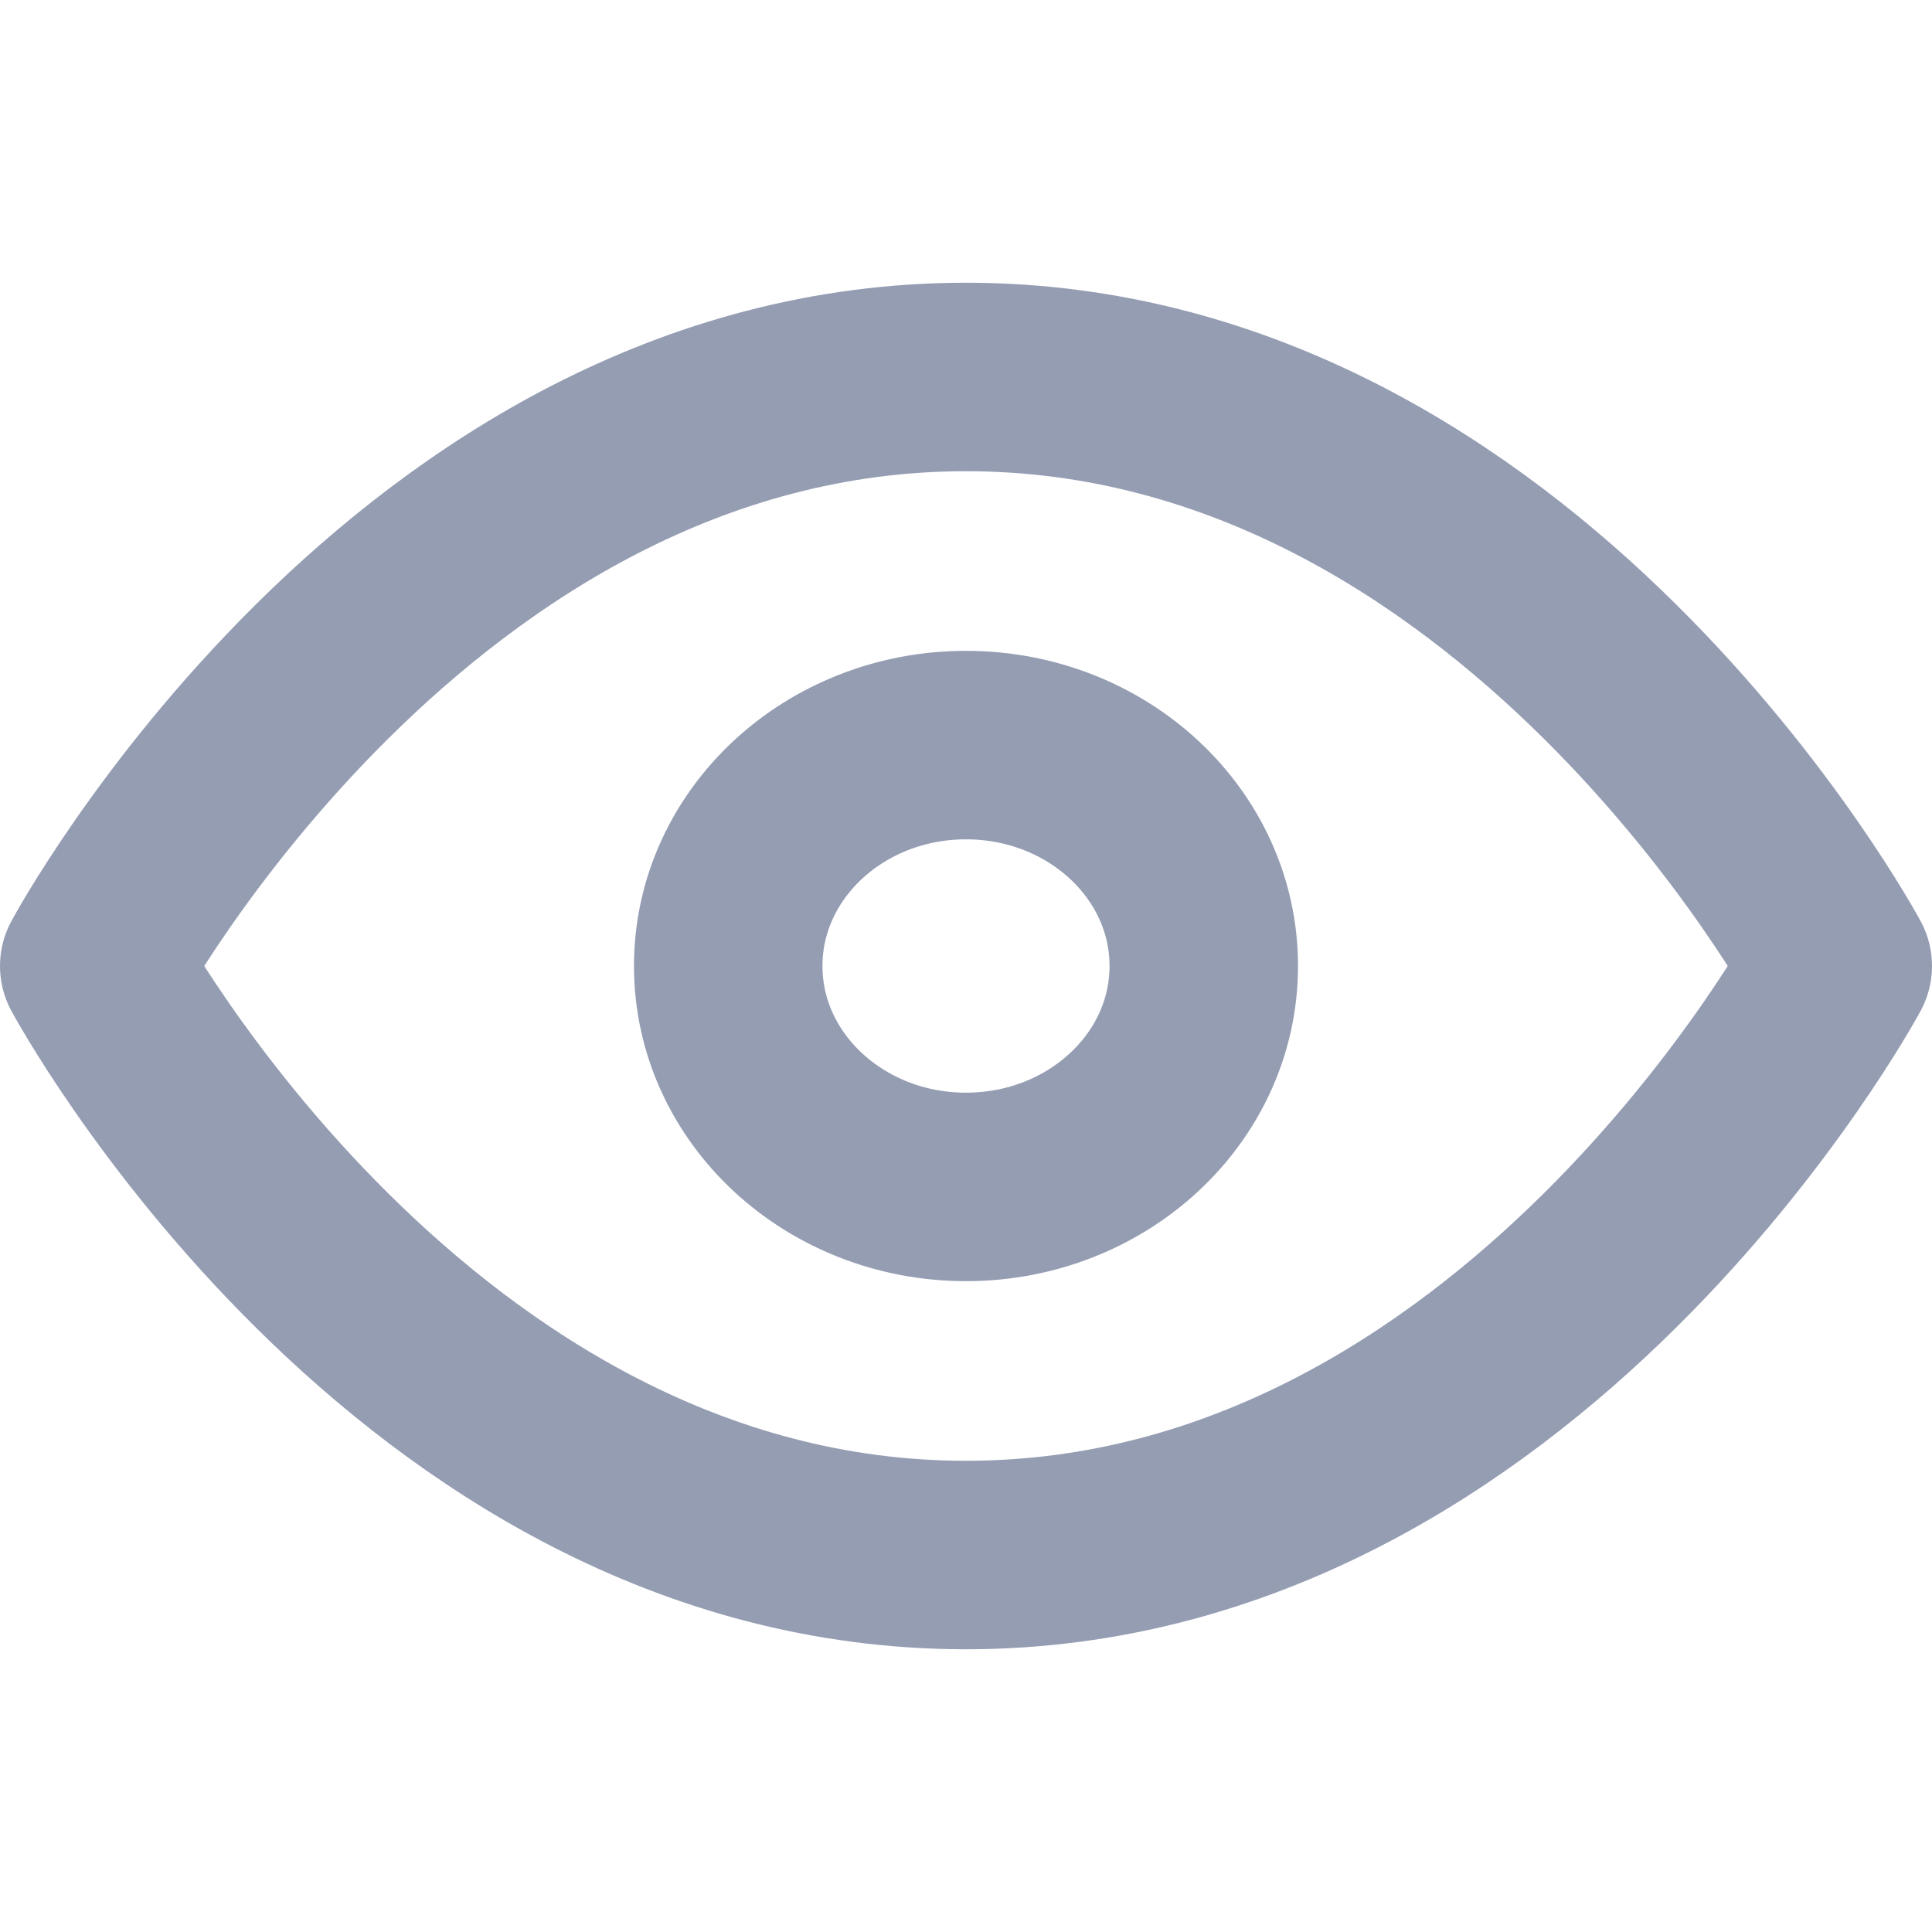
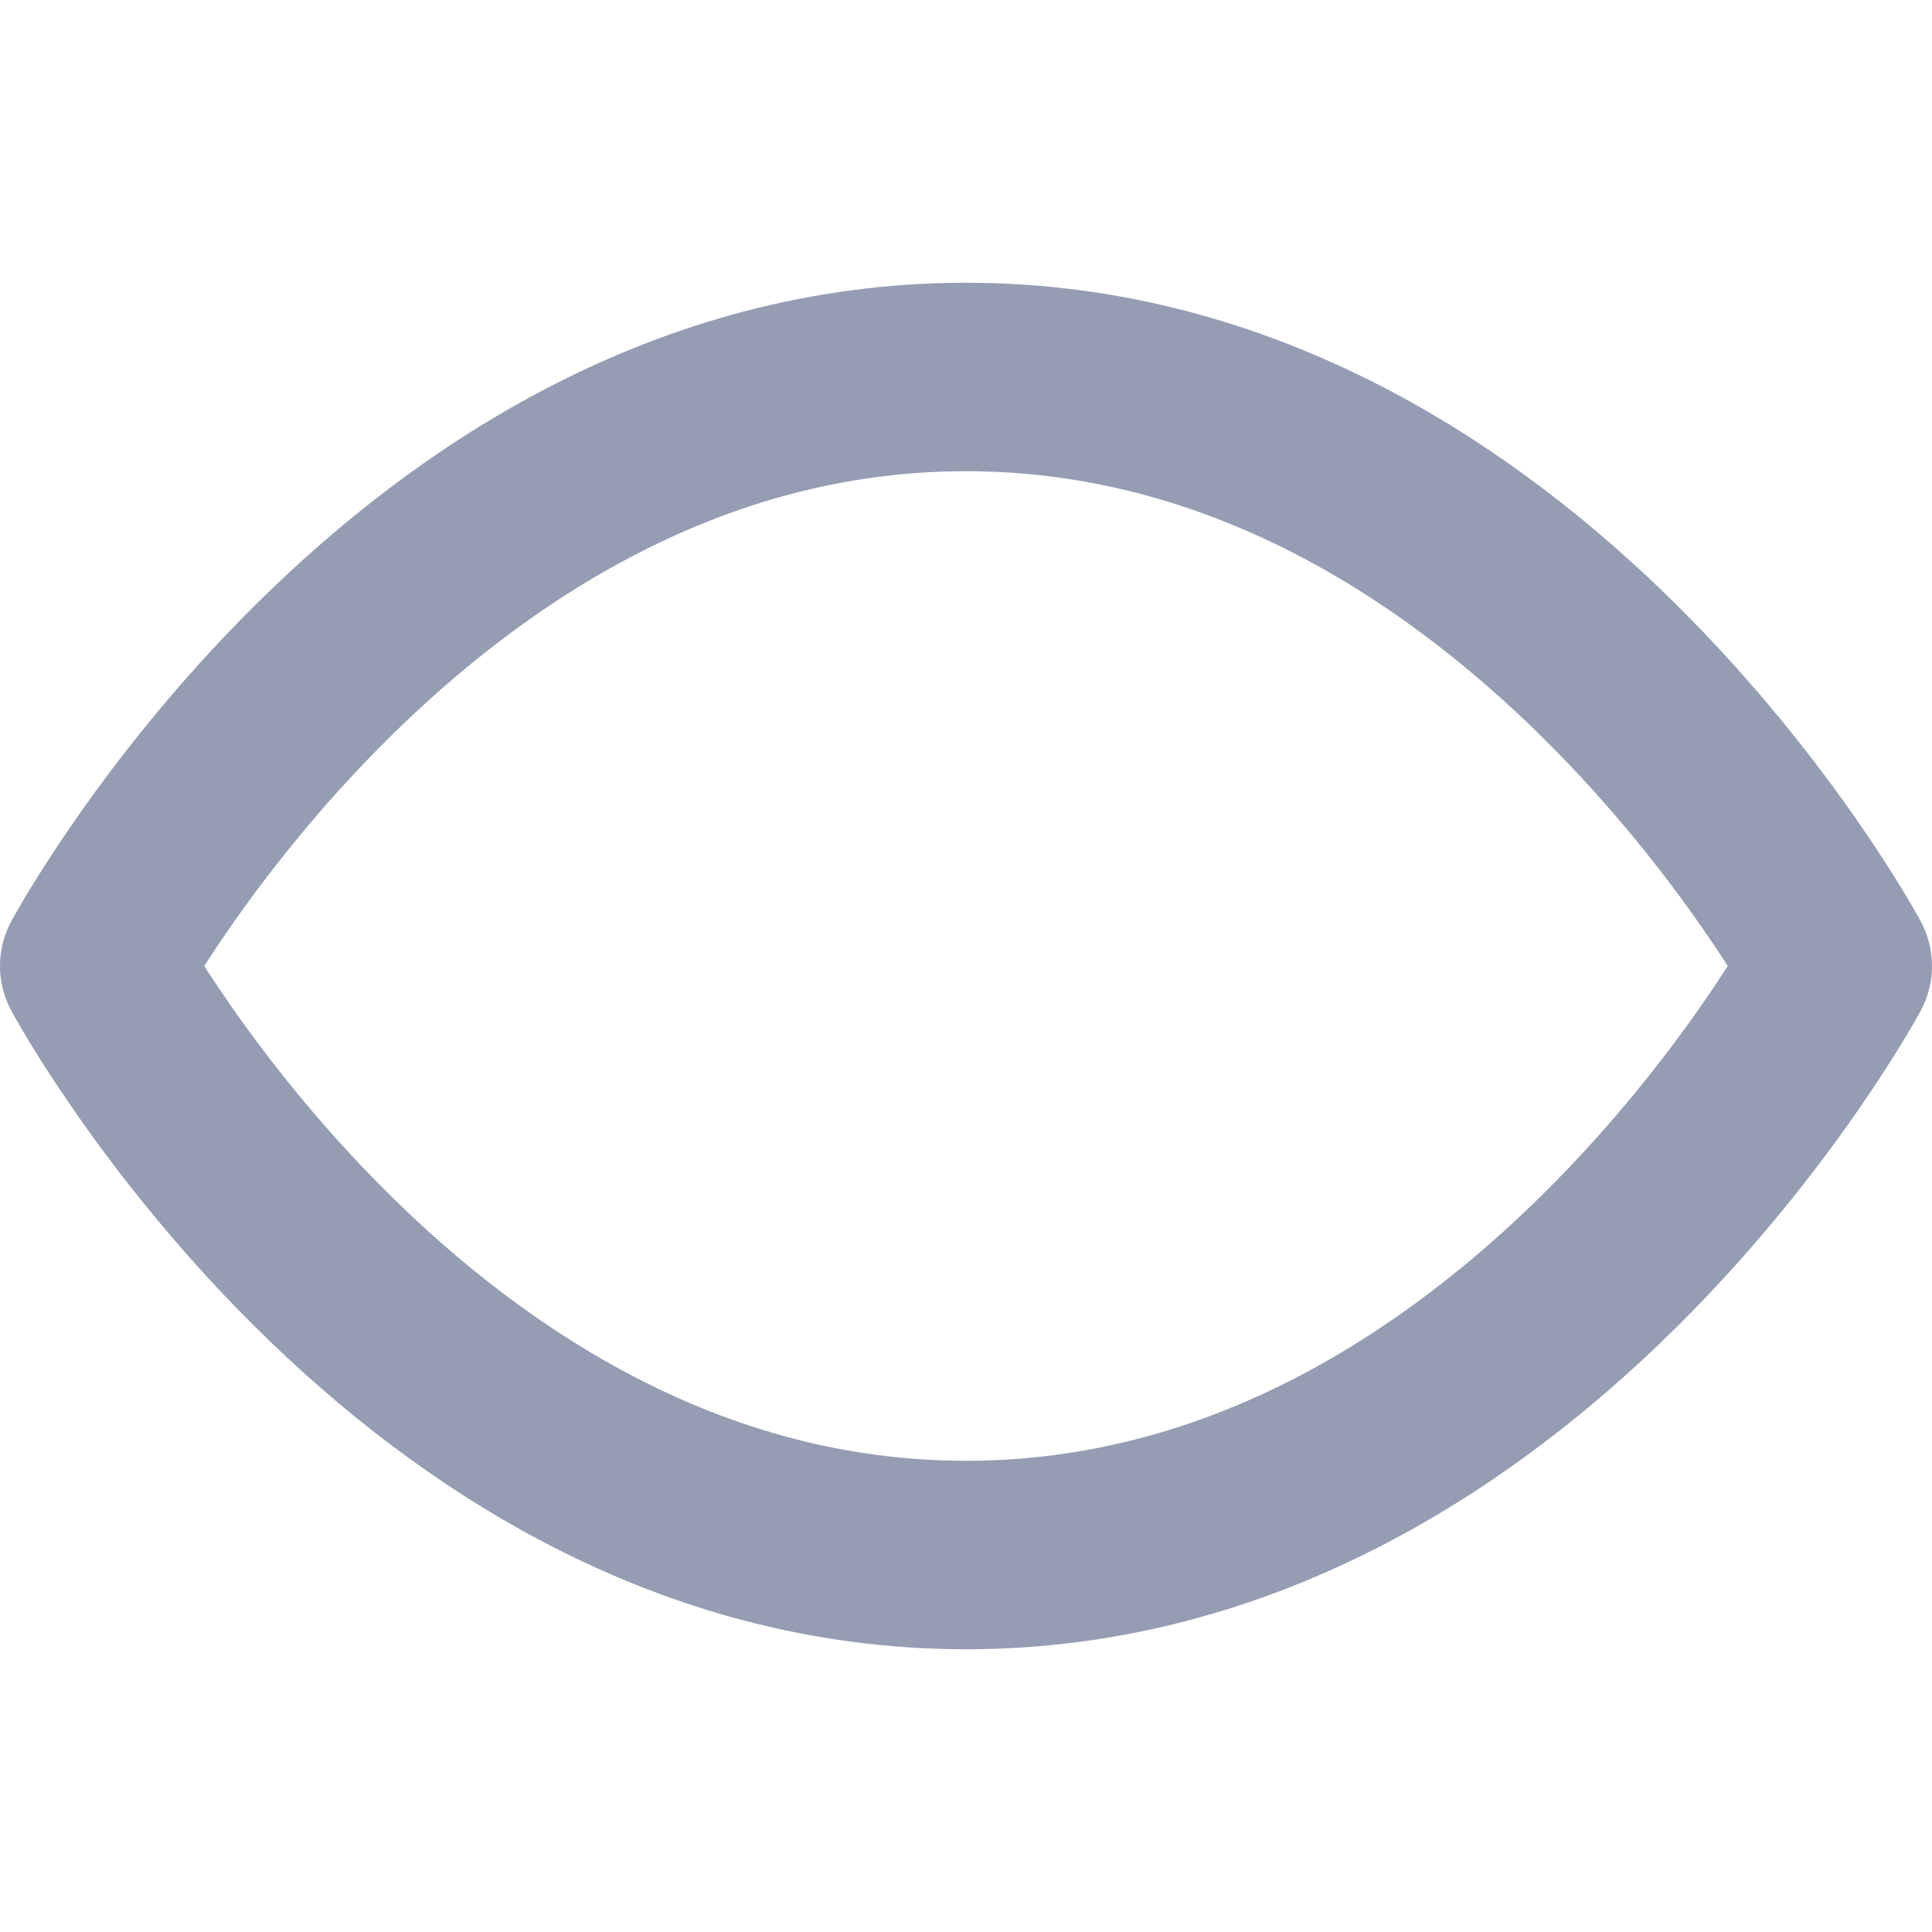
<svg xmlns="http://www.w3.org/2000/svg" width="41" height="41" viewBox="0 0 41 41" fill="none">
  <g clip-path="url(#clip0_204_187)">
    <path d="M2 20.5C2 20.5 8.727 8 20.5 8C32.273 8 39 20.5 39 20.5C39 20.5 32.273 33 20.5 33C8.727 33 2 20.5 2 20.5Z" stroke="#959DB3" stroke-width="4" stroke-linecap="round" stroke-linejoin="round" />
-     <path d="M20.5 25.188C23.287 25.188 25.546 23.089 25.546 20.5C25.546 17.911 23.287 15.812 20.5 15.812C17.713 15.812 15.454 17.911 15.454 20.5C15.454 23.089 17.713 25.188 20.5 25.188Z" stroke="#959DB3" stroke-width="4" stroke-linecap="round" stroke-linejoin="round" />
  </g>
  <defs>
    <clipPath id="clip0_204_187">
      <rect width="41" height="41" fill="white" />
    </clipPath>
  </defs>
</svg>